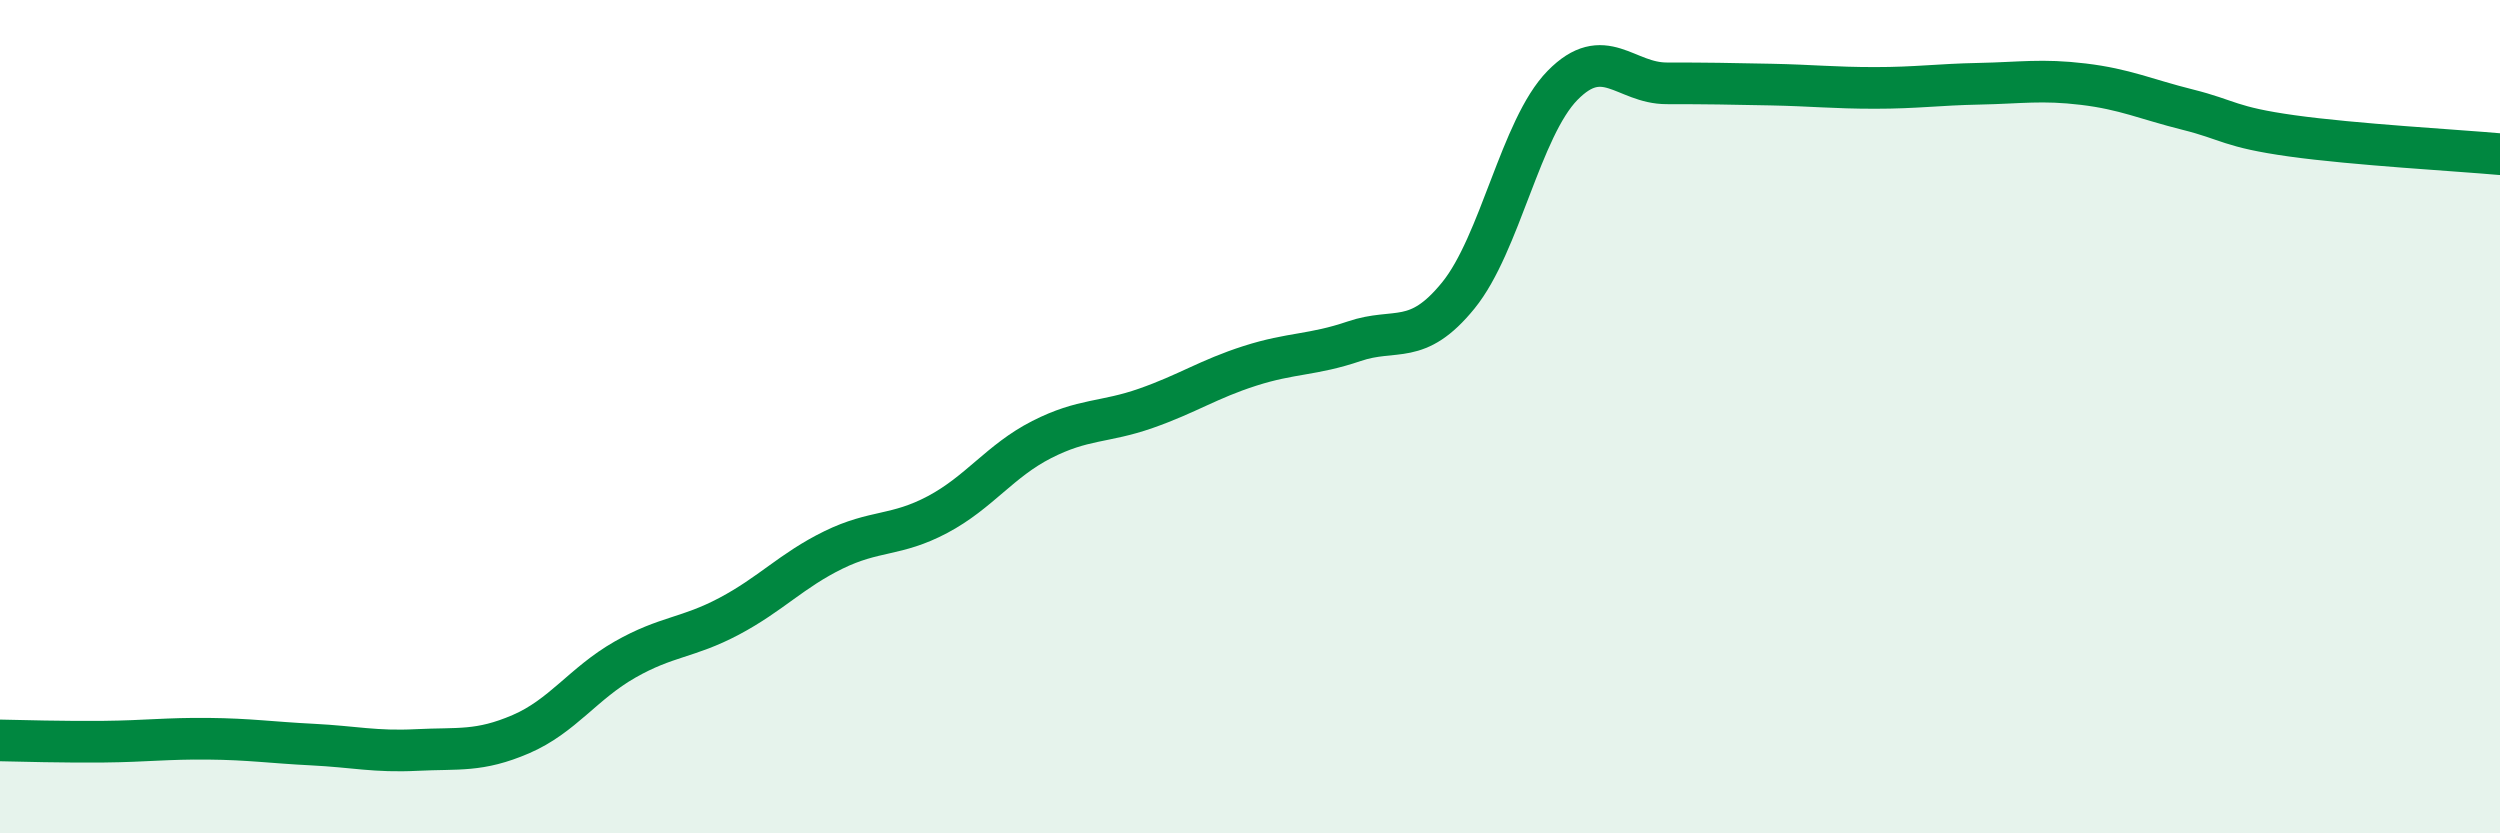
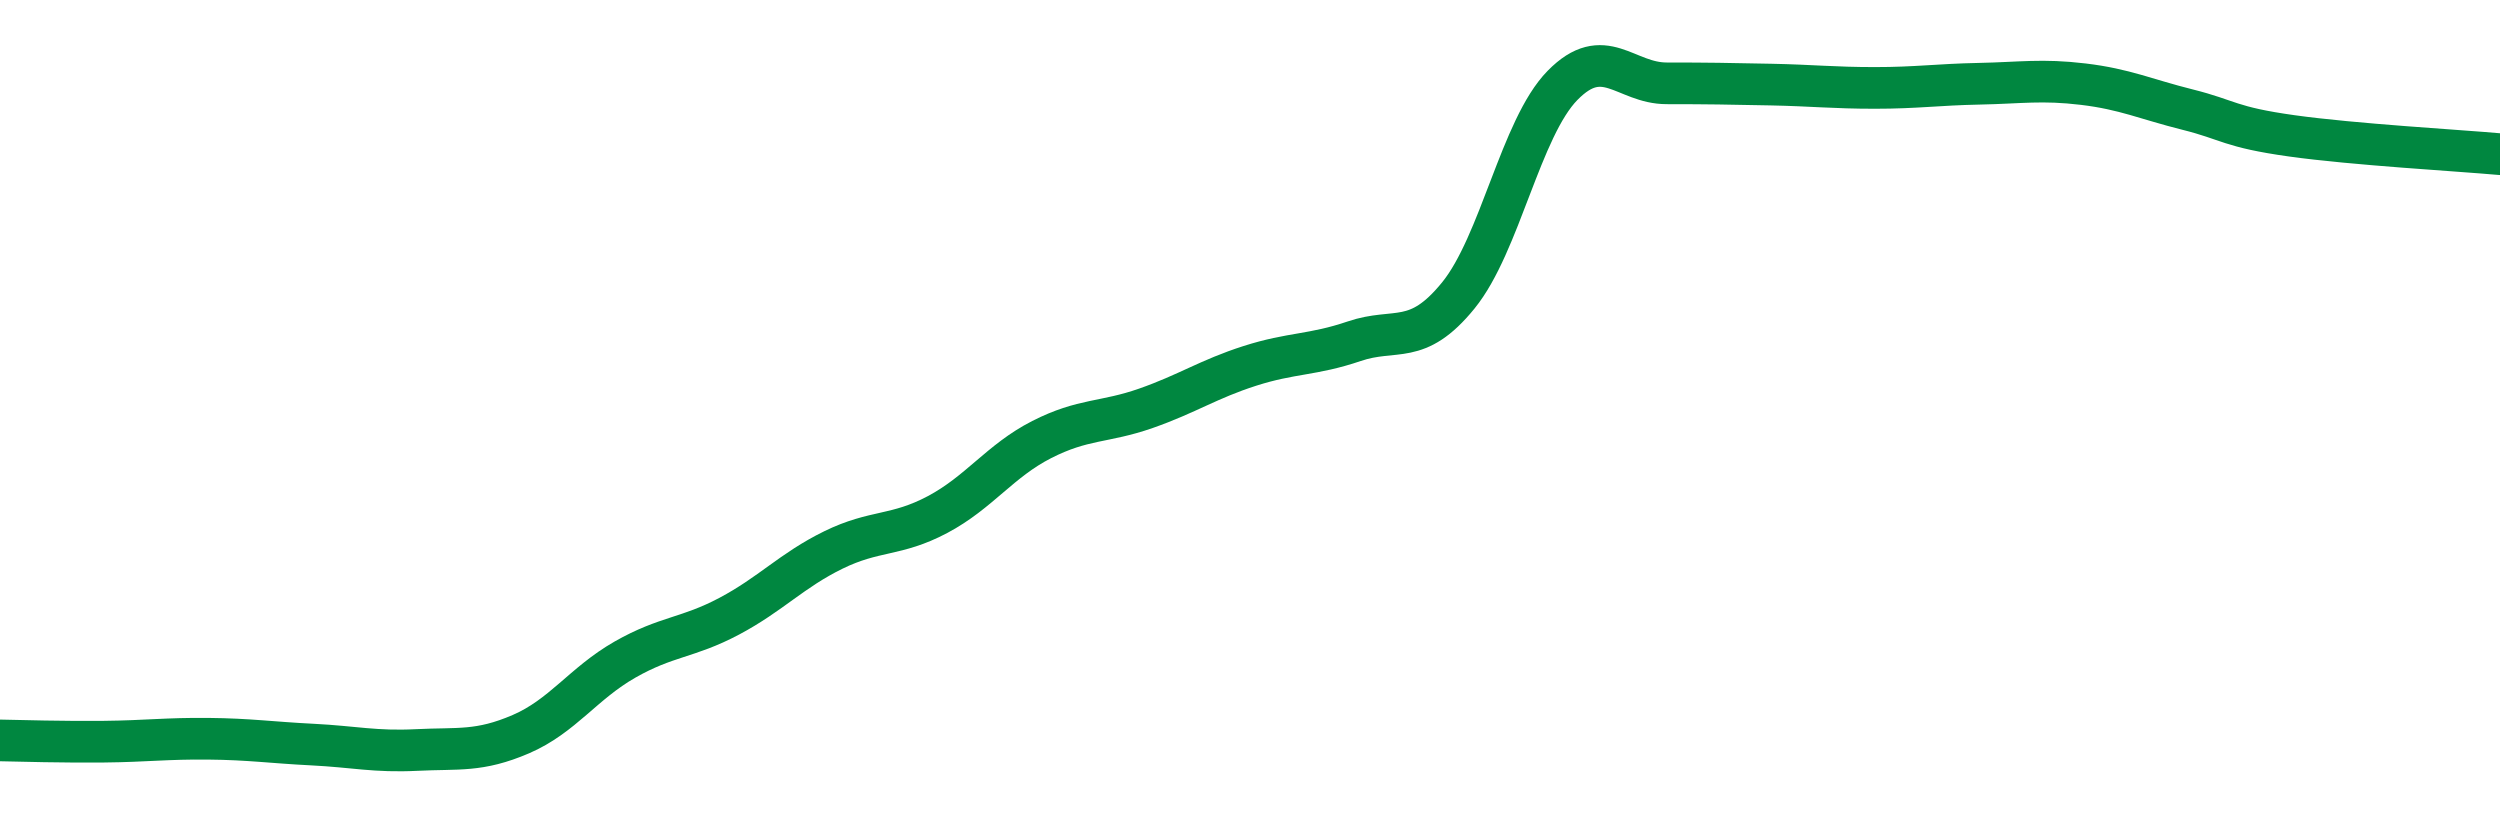
<svg xmlns="http://www.w3.org/2000/svg" width="60" height="20" viewBox="0 0 60 20">
-   <path d="M 0,17.77 C 0.5,17.78 1.5,17.81 2.5,17.8 C 3.5,17.79 4,17.72 5,17.73 C 6,17.74 6.5,17.82 7.5,17.87 C 8.5,17.92 9,18.05 10,18 C 11,17.95 11.5,18.05 12.5,17.62 C 13.5,17.19 14,16.4 15,15.83 C 16,15.26 16.5,15.32 17.5,14.79 C 18.5,14.26 19,13.69 20,13.2 C 21,12.71 21.5,12.88 22.5,12.35 C 23.5,11.82 24,11.06 25,10.55 C 26,10.04 26.5,10.15 27.5,9.8 C 28.5,9.45 29,9.1 30,8.78 C 31,8.46 31.5,8.53 32.5,8.19 C 33.5,7.85 34,8.32 35,7.09 C 36,5.86 36.5,3.07 37.5,2.05 C 38.5,1.03 39,2 40,2 C 41,2 41.5,2.01 42.5,2.03 C 43.5,2.05 44,2.11 45,2.11 C 46,2.11 46.5,2.03 47.5,2.01 C 48.5,1.99 49,1.9 50,2.02 C 51,2.14 51.5,2.38 52.5,2.63 C 53.5,2.88 53.5,3.05 55,3.26 C 56.5,3.47 59,3.61 60,3.7L60 20L0 20Z" fill="#008740" opacity="0.1" stroke-linecap="round" stroke-linejoin="round" />
  <path d="M 0,17.77 C 0.5,17.78 1.5,17.81 2.5,17.8 C 3.5,17.79 4,17.72 5,17.73 C 6,17.74 6.5,17.82 7.5,17.87 C 8.5,17.92 9,18.05 10,18 C 11,17.95 11.5,18.05 12.5,17.62 C 13.5,17.19 14,16.4 15,15.83 C 16,15.26 16.5,15.32 17.5,14.79 C 18.5,14.26 19,13.69 20,13.2 C 21,12.71 21.5,12.88 22.5,12.35 C 23.5,11.82 24,11.06 25,10.55 C 26,10.04 26.5,10.15 27.5,9.8 C 28.5,9.45 29,9.1 30,8.78 C 31,8.46 31.5,8.53 32.5,8.19 C 33.5,7.85 34,8.32 35,7.09 C 36,5.86 36.5,3.07 37.5,2.05 C 38.5,1.03 39,2 40,2 C 41,2 41.5,2.01 42.5,2.03 C 43.5,2.05 44,2.11 45,2.11 C 46,2.11 46.5,2.03 47.5,2.01 C 48.5,1.99 49,1.9 50,2.02 C 51,2.14 51.5,2.38 52.5,2.63 C 53.5,2.88 53.5,3.05 55,3.26 C 56.5,3.47 59,3.61 60,3.7" stroke="#008740" stroke-width="1" fill="none" stroke-linecap="round" stroke-linejoin="round" />
</svg>